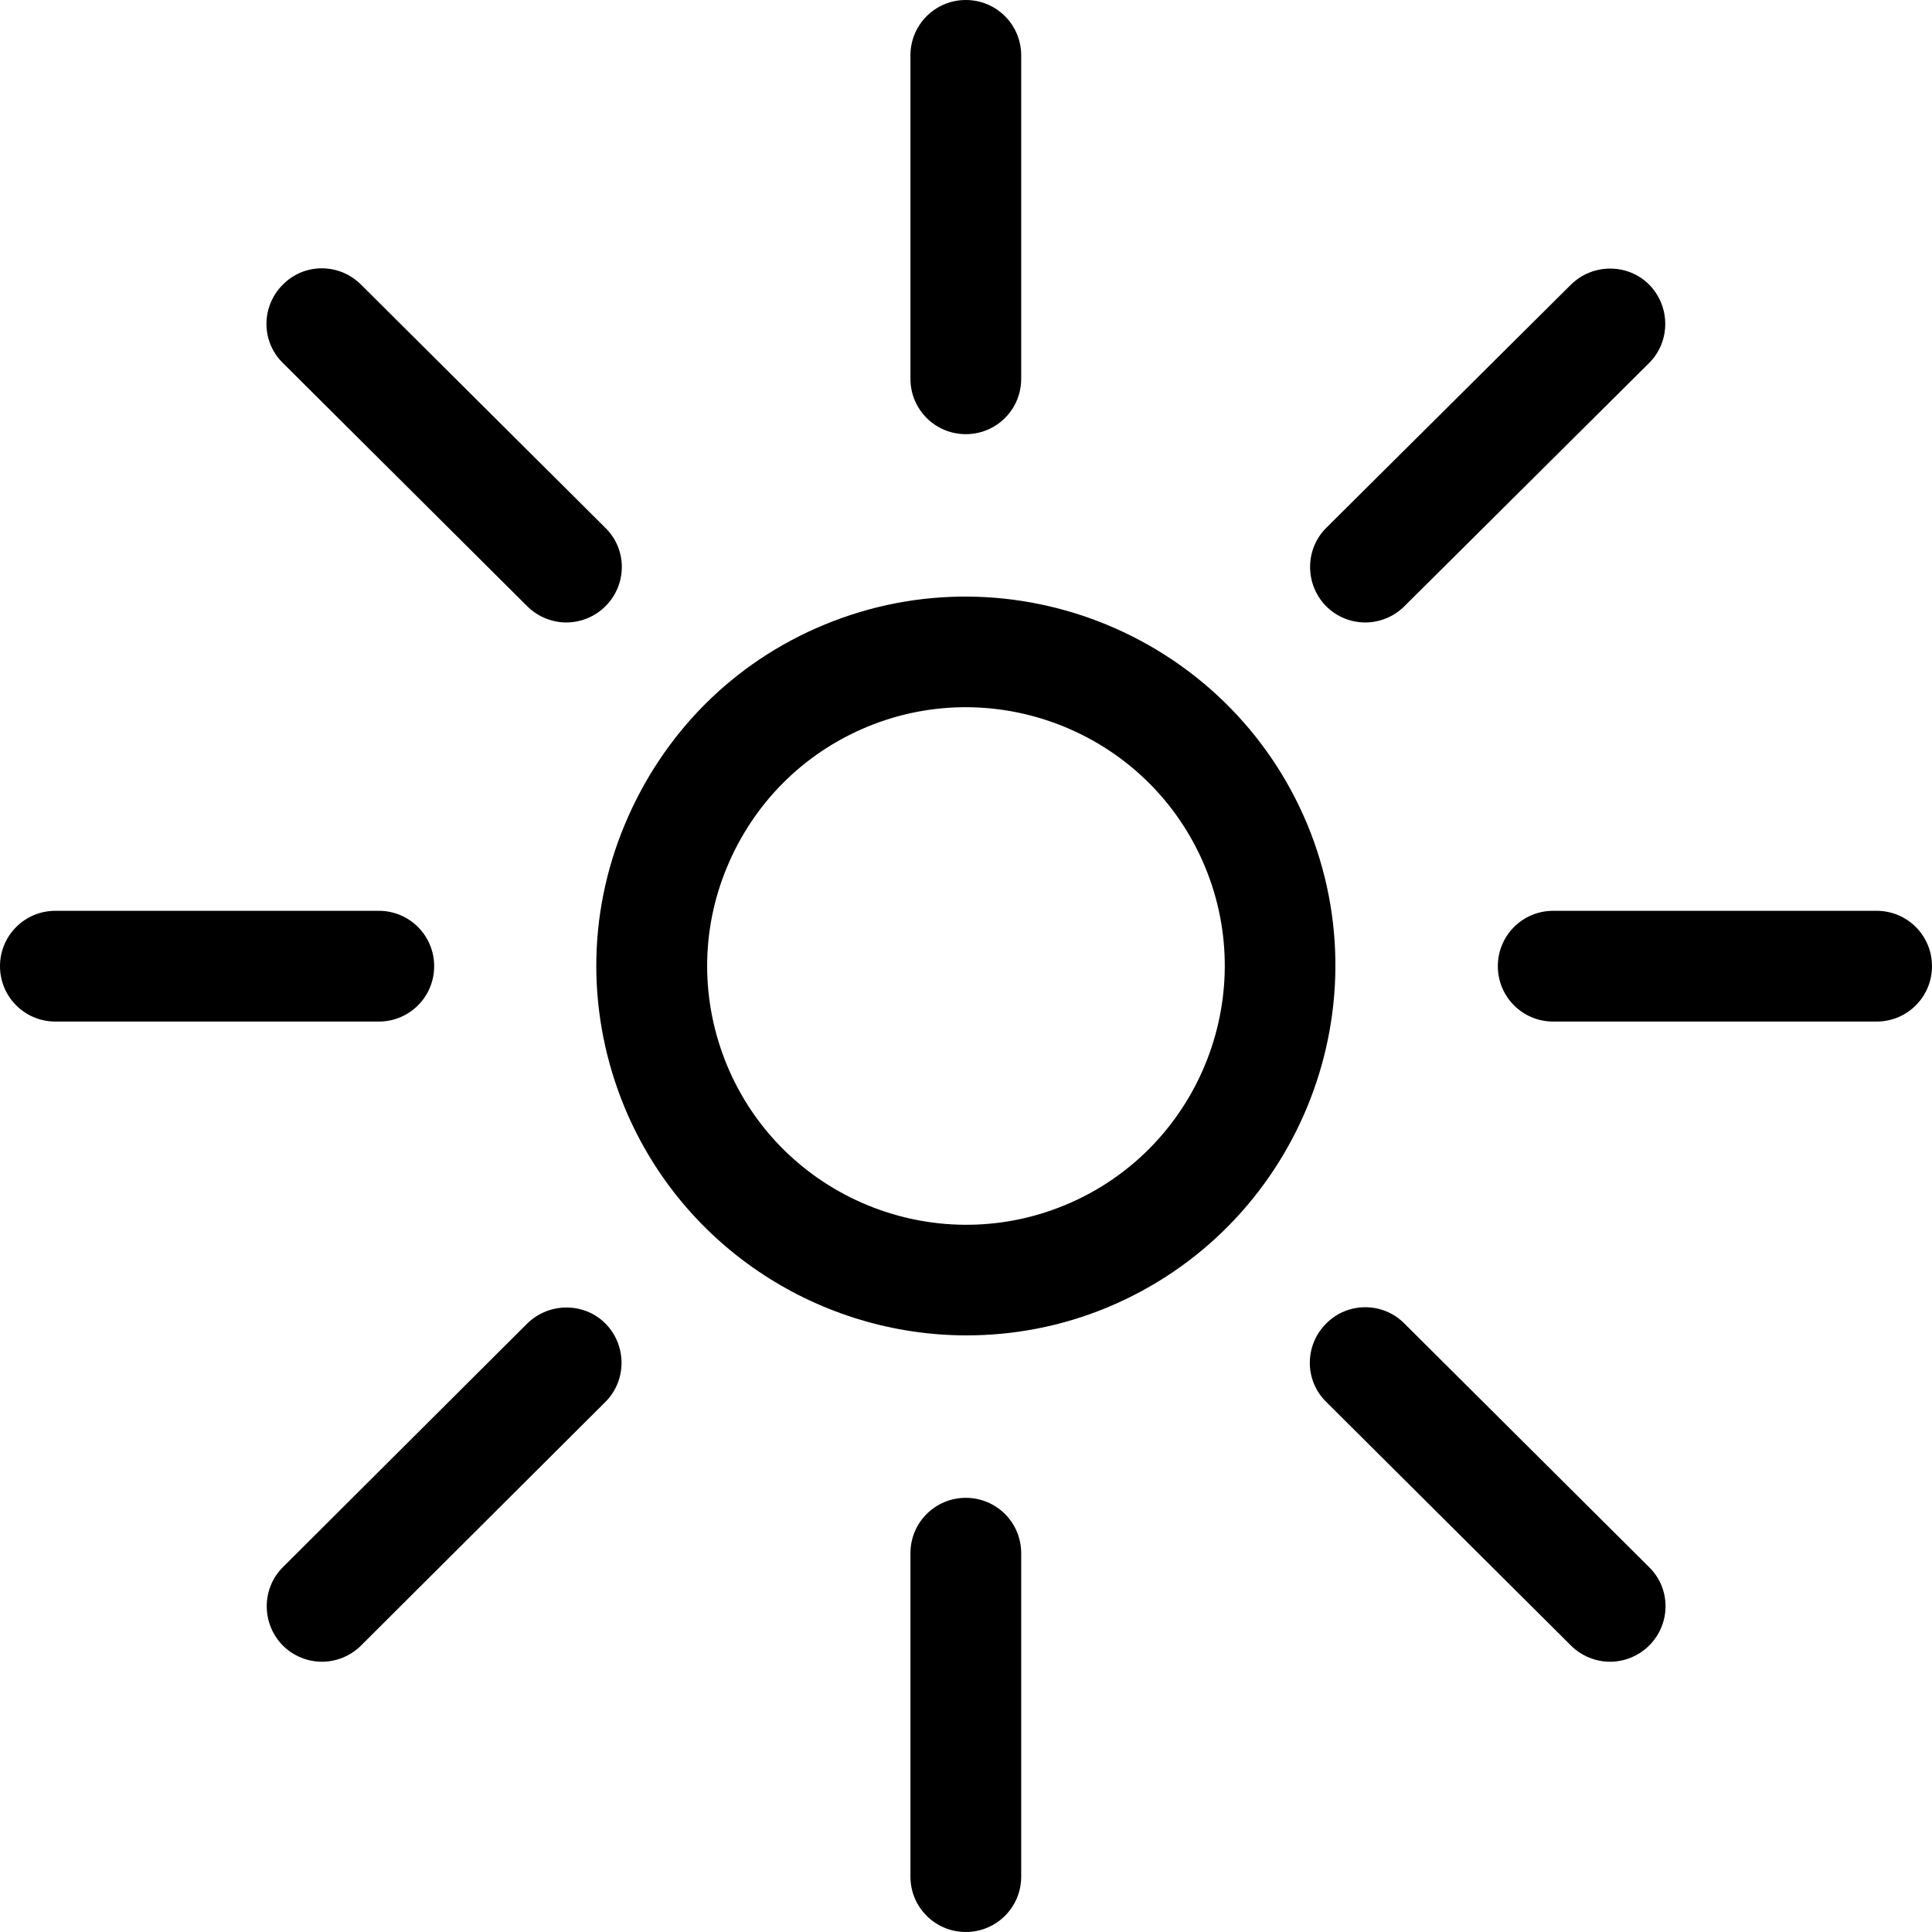
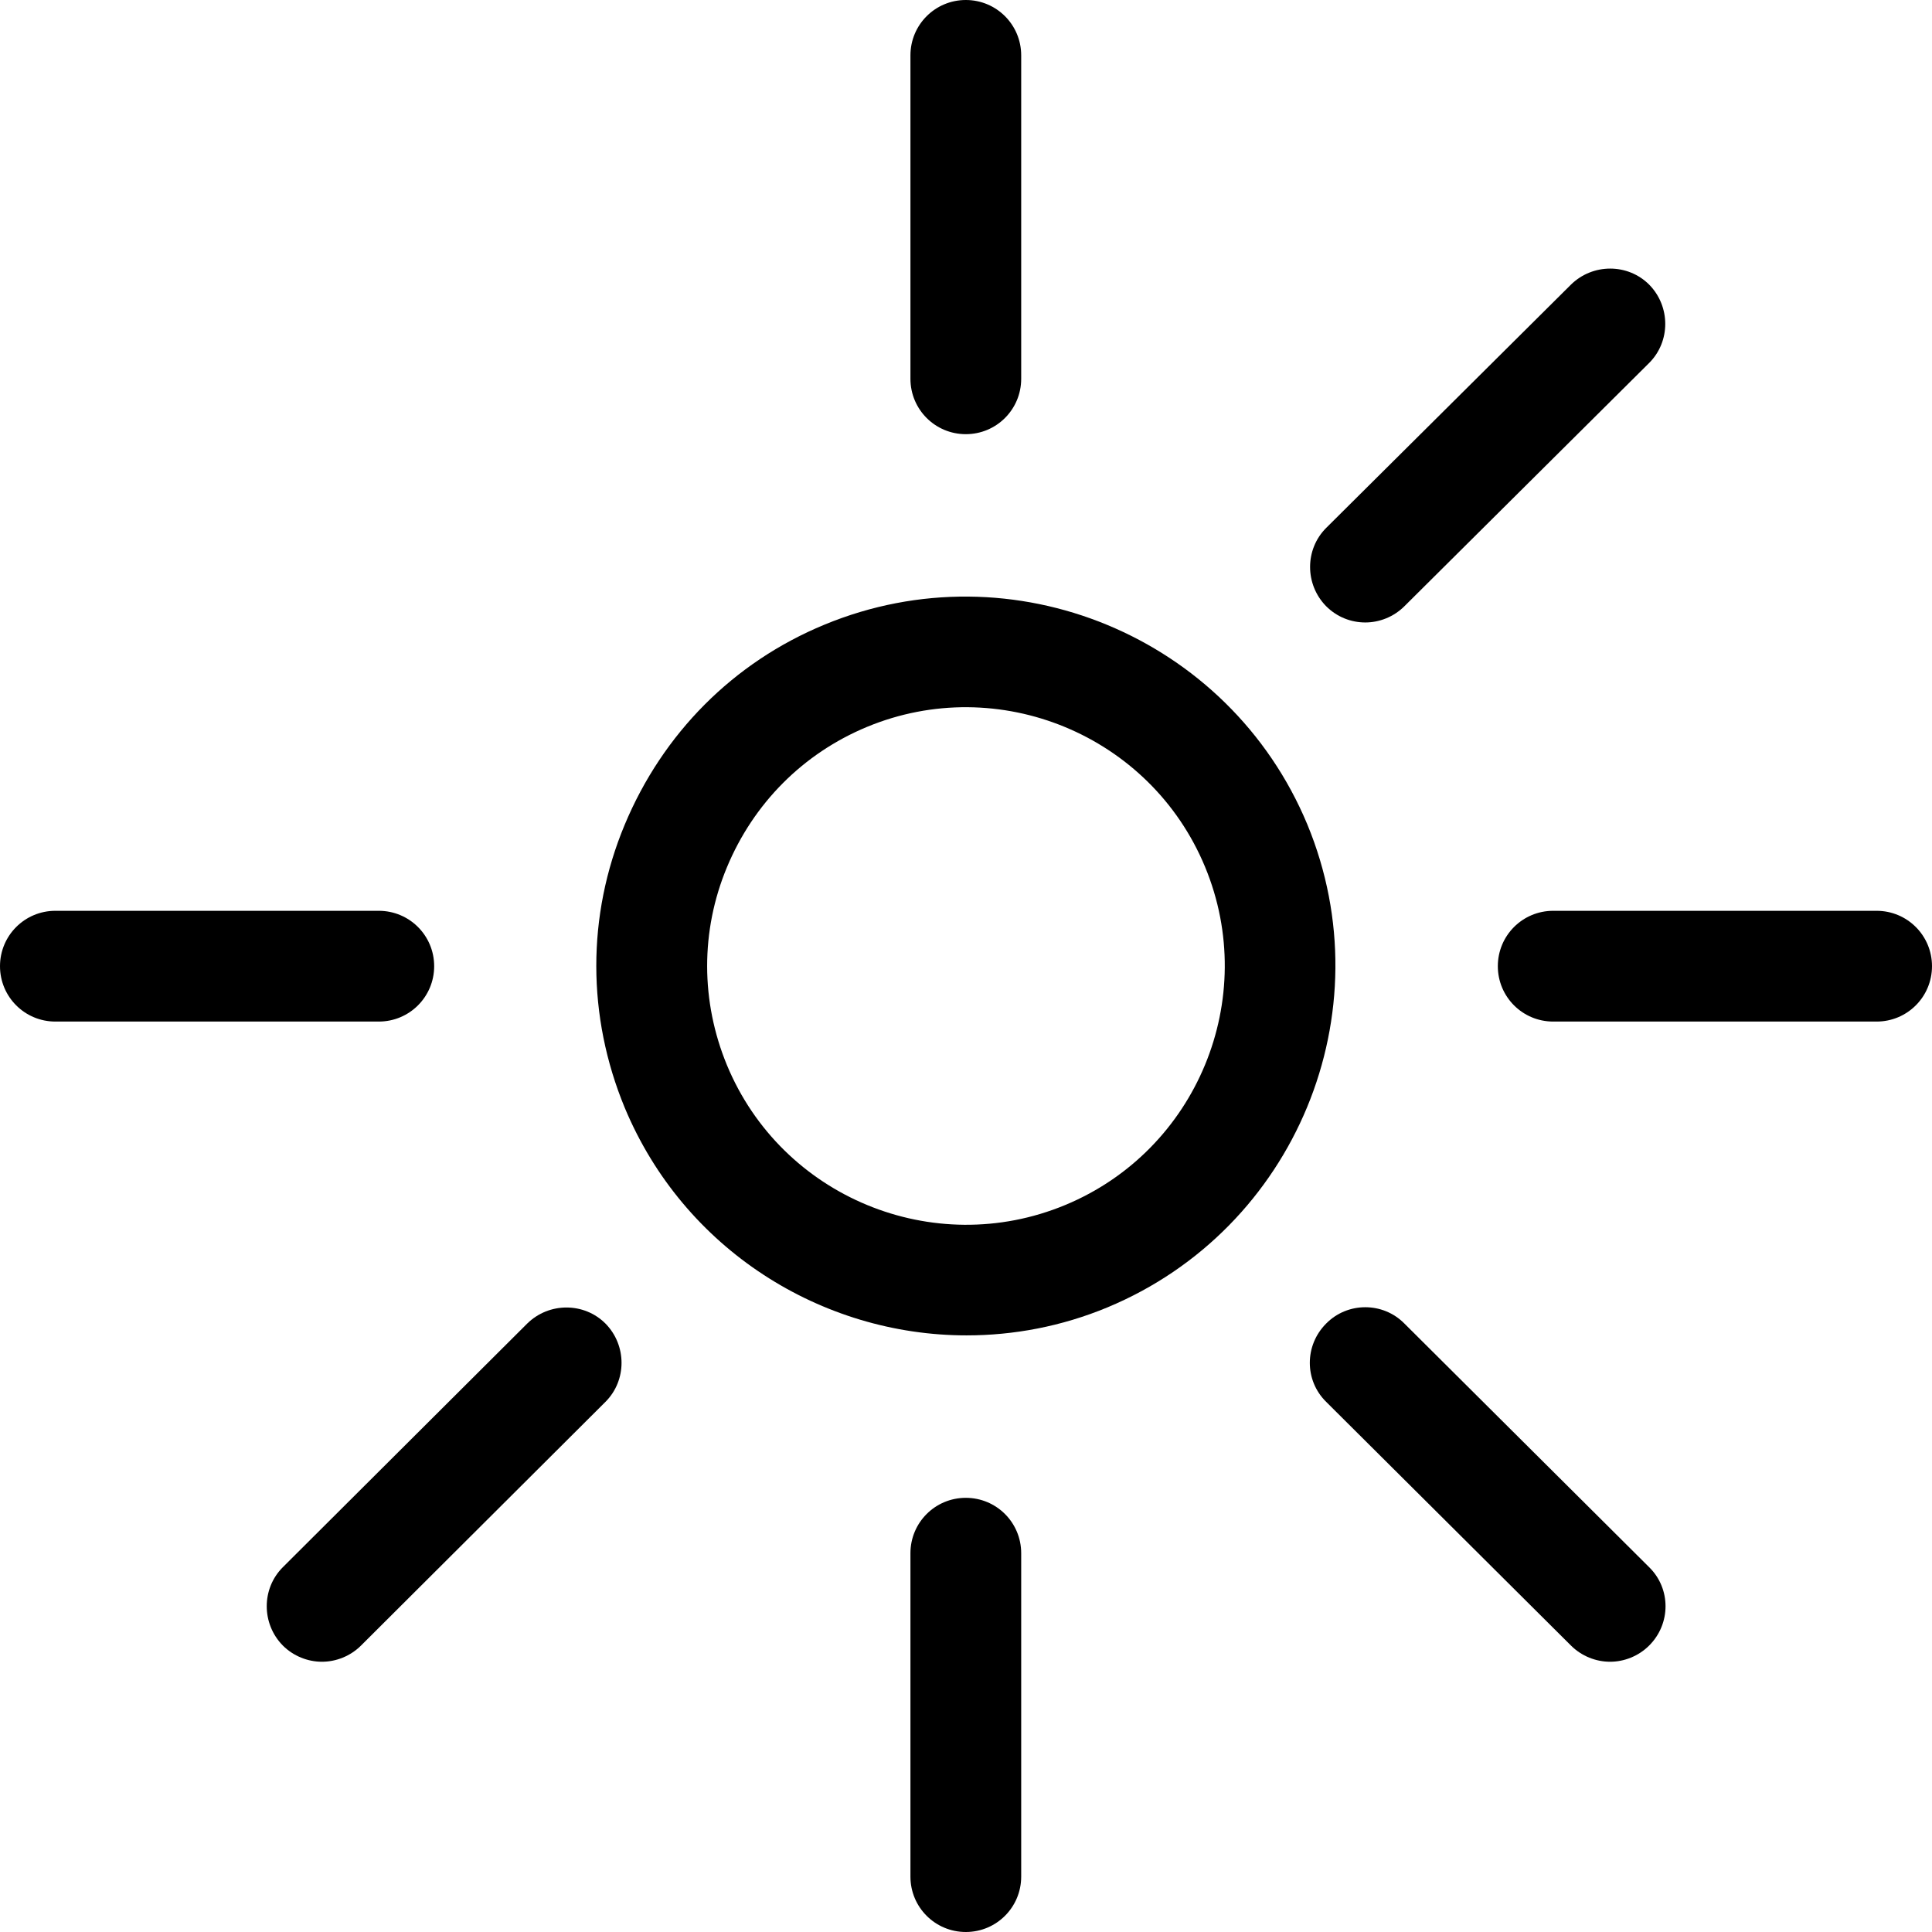
<svg xmlns="http://www.w3.org/2000/svg" id="icons" viewBox="0 0 52.33 52.33">
-   <path d="M15.34,16.86c-.38,0-.77-.15-1.06-.44l-6.62-6.59c-.59-.58-.59-1.53,0-2.12.58-.59,1.53-.59,2.12,0l6.62,6.59c.59.58.59,1.53,0,2.12-.29.29-.68.44-1.06.44Z" />
  <path d="M36.98,16.86c-.39,0-.77-.15-1.06-.44-.58-.59-.58-1.54,0-2.12l6.63-6.59c.59-.58,1.54-.58,2.12,0,.58.59.58,1.54,0,2.12l-6.63,6.59c-.29.29-.68.44-1.06.44Z" />
  <path d="M8.72,45.01c-.38,0-.77-.15-1.06-.44-.58-.59-.58-1.54,0-2.12l6.62-6.6c.59-.58,1.54-.58,2.12,0,.58.59.58,1.54,0,2.12l-6.62,6.6c-.29.29-.68.44-1.06.44Z" />
  <path d="M43.61,45.01c-.38,0-.77-.15-1.06-.44l-6.63-6.6c-.59-.58-.59-1.53,0-2.12.58-.59,1.54-.59,2.12,0l6.63,6.6c.59.58.59,1.53,0,2.12-.29.29-.68.44-1.06.44Z" />
  <path d="M26.18,36.17c-3.93,0-7.66-2.33-9.26-6.17-1.02-2.47-1.03-5.19,0-7.66s2.94-4.4,5.41-5.42c0,0,0,0,0,0,5.1-2.11,10.96.32,13.08,5.41,2.11,5.1-.32,10.96-5.41,13.08-1.25.52-2.55.76-3.82.76ZM23.48,19.69c-1.73.72-3.07,2.07-3.79,3.8-.72,1.73-.71,3.64,0,5.36,1.48,3.57,5.59,5.27,9.16,3.79,3.57-1.48,5.27-5.59,3.79-9.16-1.48-3.57-5.59-5.27-9.16-3.79Z" />
  <path d="M26.16,11.76c-.83,0-1.5-.67-1.5-1.5V1.5c0-.83.67-1.5,1.5-1.5s1.5.67,1.5,1.5v8.76c0,.83-.67,1.5-1.5,1.5Z" />
  <path d="M26.16,52.33c-.83,0-1.5-.67-1.5-1.5v-8.76c0-.83.67-1.5,1.5-1.5s1.5.67,1.5,1.5v8.76c0,.83-.67,1.5-1.5,1.5Z" />
  <path d="M50.83,27.67h-8.76c-.83,0-1.5-.67-1.5-1.5s.67-1.5,1.5-1.5h8.76c.83,0,1.5.67,1.5,1.5s-.67,1.5-1.5,1.5Z" />
  <path d="M10.26,27.67H1.5c-.83,0-1.5-.67-1.5-1.5s.67-1.5,1.5-1.5h8.76c.83,0,1.5.67,1.5,1.5s-.67,1.5-1.5,1.5Z" />
</svg>